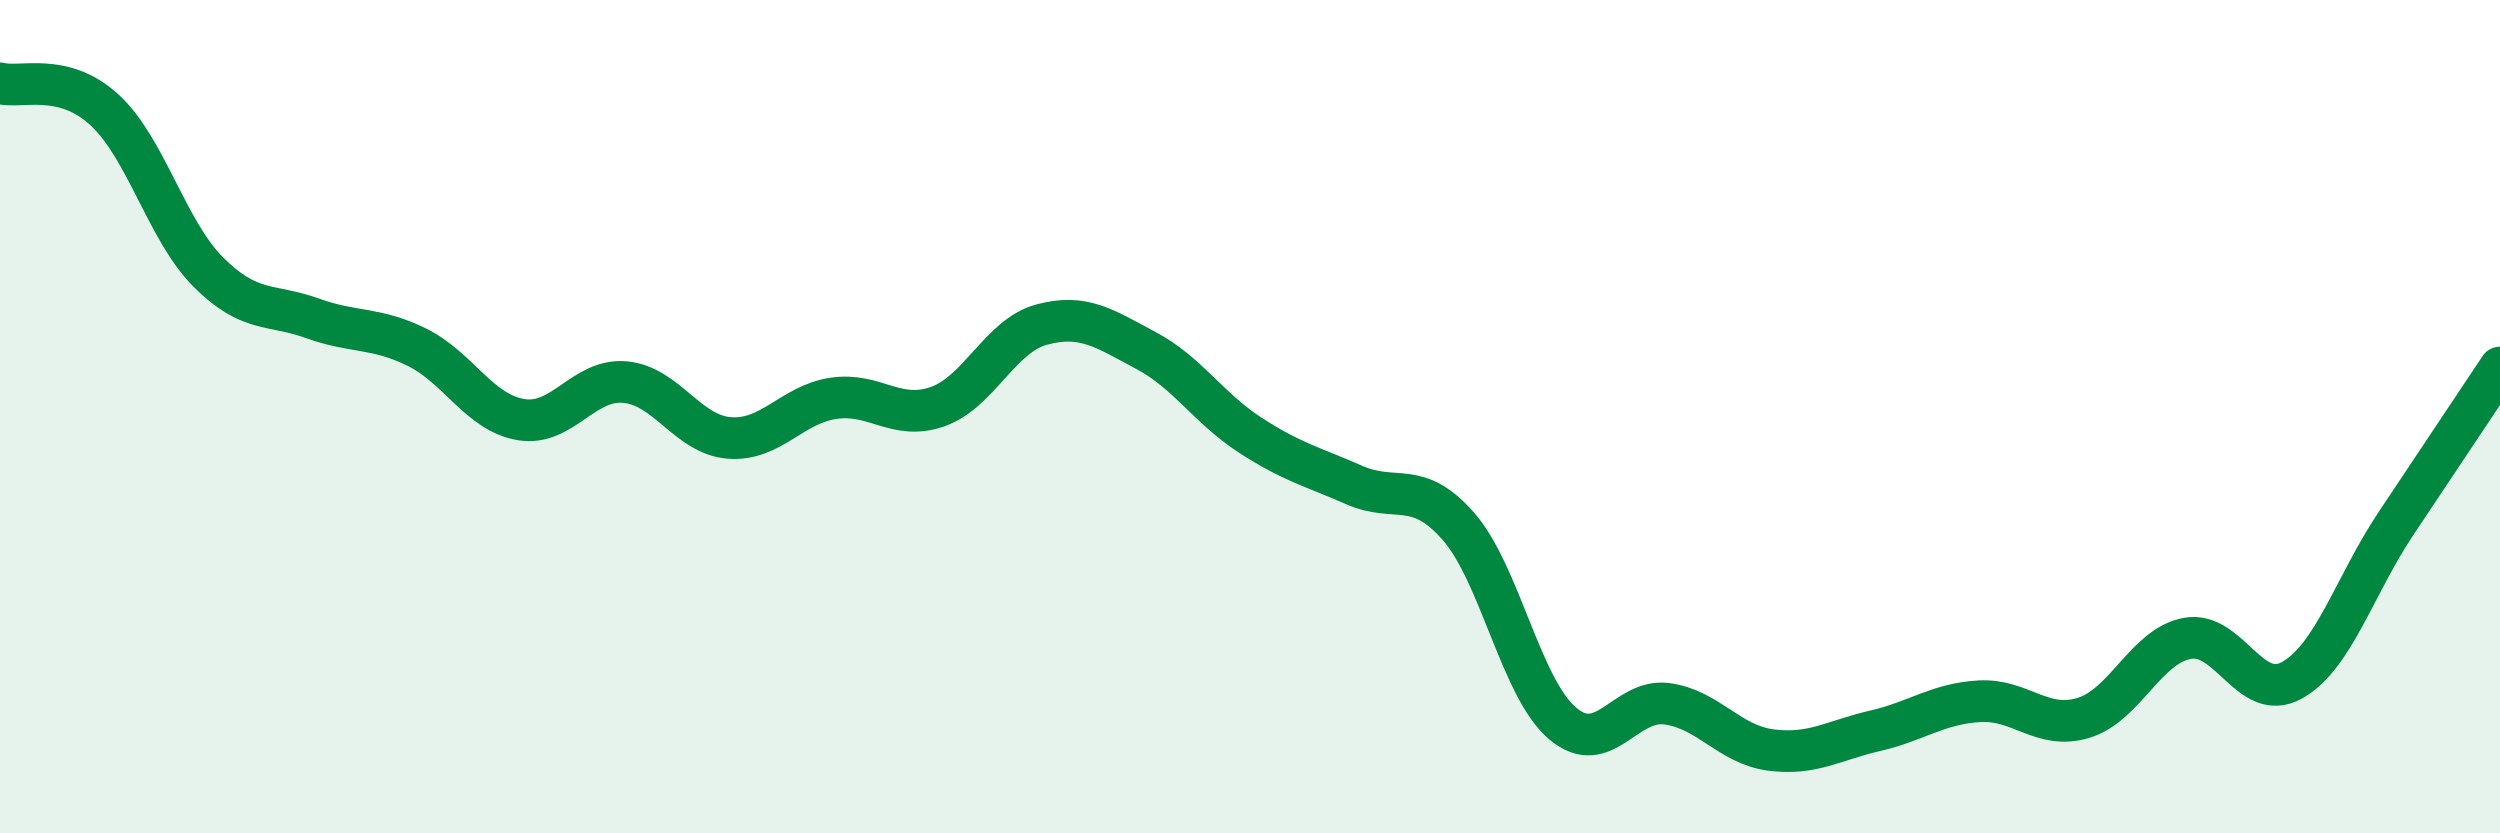
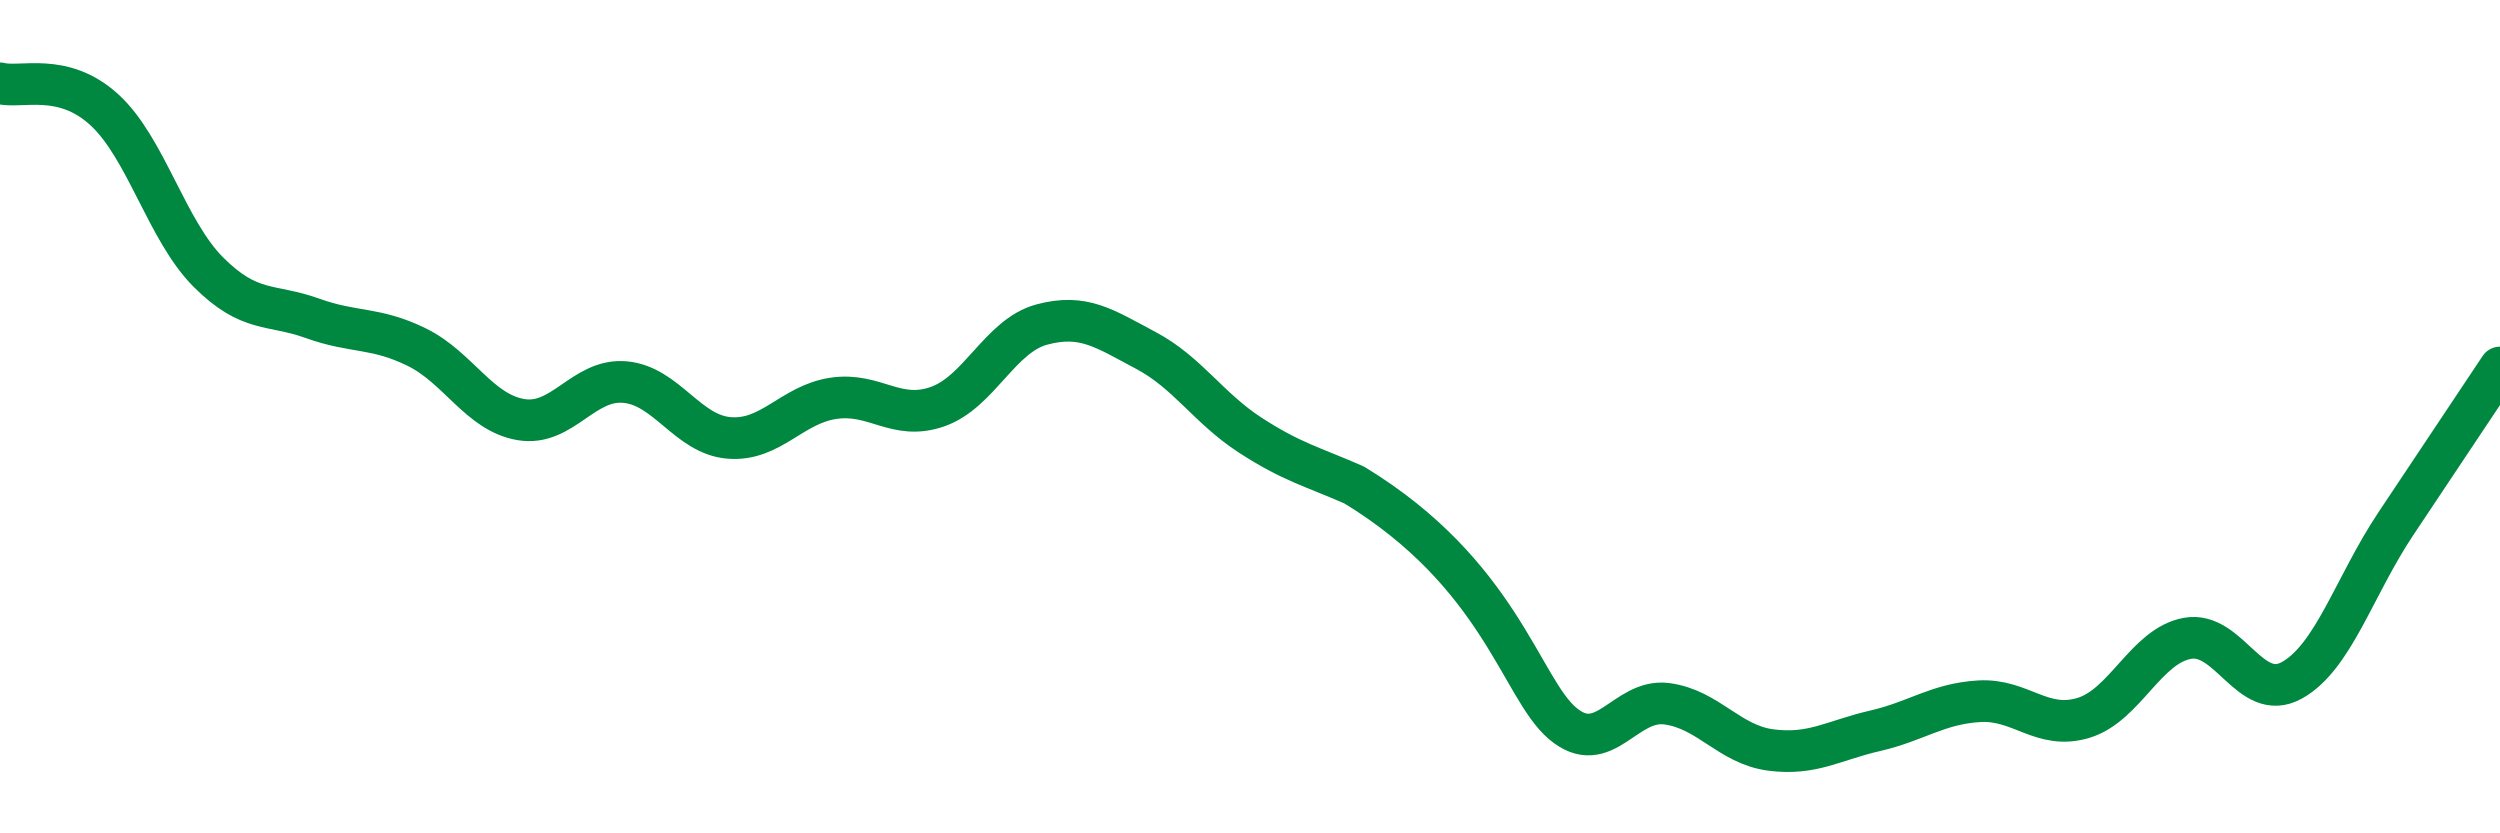
<svg xmlns="http://www.w3.org/2000/svg" width="60" height="20" viewBox="0 0 60 20">
-   <path d="M 0,2 C 0.5,2.13 1.5,1.72 2.5,2.63 C 3.5,3.54 4,5.53 5,6.53 C 6,7.53 6.5,7.28 7.5,7.64 C 8.5,8 9,7.84 10,8.33 C 11,8.82 11.5,9.9 12.5,10.07 C 13.5,10.24 14,9.08 15,9.17 C 16,9.26 16.5,10.43 17.5,10.51 C 18.5,10.59 19,9.71 20,9.56 C 21,9.41 21.5,10.11 22.5,9.76 C 23.5,9.41 24,8.06 25,7.79 C 26,7.52 26.5,7.88 27.5,8.41 C 28.5,8.94 29,9.79 30,10.44 C 31,11.09 31.5,11.2 32.5,11.64 C 33.5,12.08 34,11.49 35,12.63 C 36,13.77 36.5,16.51 37.5,17.36 C 38.5,18.21 39,16.76 40,16.89 C 41,17.02 41.5,17.87 42.5,18 C 43.5,18.13 44,17.77 45,17.54 C 46,17.31 46.5,16.89 47.5,16.83 C 48.5,16.77 49,17.53 50,17.23 C 51,16.93 51.5,15.5 52.5,15.32 C 53.5,15.14 54,16.88 55,16.33 C 56,15.78 56.5,14.07 57.5,12.57 C 58.5,11.07 59.5,9.57 60,8.82L60 20L0 20Z" fill="#008740" opacity="0.1" stroke-linecap="round" stroke-linejoin="round" />
-   <path d="M 0,2 C 0.5,2.13 1.5,1.72 2.5,2.63 C 3.5,3.54 4,5.53 5,6.53 C 6,7.53 6.5,7.28 7.5,7.64 C 8.5,8 9,7.84 10,8.33 C 11,8.82 11.5,9.9 12.5,10.07 C 13.5,10.24 14,9.08 15,9.17 C 16,9.26 16.5,10.43 17.5,10.51 C 18.5,10.59 19,9.71 20,9.56 C 21,9.41 21.5,10.11 22.5,9.76 C 23.5,9.41 24,8.06 25,7.79 C 26,7.52 26.5,7.88 27.5,8.41 C 28.5,8.94 29,9.79 30,10.44 C 31,11.09 31.5,11.2 32.5,11.64 C 33.5,12.08 34,11.49 35,12.63 C 36,13.77 36.5,16.51 37.5,17.36 C 38.5,18.21 39,16.76 40,16.89 C 41,17.02 41.5,17.87 42.5,18 C 43.5,18.13 44,17.77 45,17.54 C 46,17.31 46.5,16.89 47.5,16.83 C 48.5,16.77 49,17.53 50,17.23 C 51,16.93 51.5,15.5 52.5,15.32 C 53.5,15.14 54,16.88 55,16.33 C 56,15.78 56.5,14.07 57.5,12.57 C 58.5,11.07 59.5,9.57 60,8.82" stroke="#008740" stroke-width="1" fill="none" stroke-linecap="round" stroke-linejoin="round" />
+   <path d="M 0,2 C 0.5,2.13 1.5,1.72 2.5,2.63 C 3.5,3.54 4,5.53 5,6.53 C 6,7.53 6.5,7.28 7.5,7.64 C 8.5,8 9,7.84 10,8.33 C 11,8.82 11.5,9.9 12.5,10.07 C 13.5,10.24 14,9.08 15,9.17 C 16,9.26 16.5,10.43 17.5,10.51 C 18.5,10.59 19,9.71 20,9.56 C 21,9.41 21.5,10.11 22.5,9.76 C 23.5,9.41 24,8.06 25,7.79 C 26,7.52 26.5,7.88 27.5,8.41 C 28.5,8.94 29,9.79 30,10.44 C 31,11.09 31.5,11.2 32.5,11.64 C 36,13.77 36.5,16.51 37.5,17.36 C 38.5,18.21 39,16.76 40,16.89 C 41,17.02 41.5,17.87 42.5,18 C 43.5,18.13 44,17.77 45,17.54 C 46,17.31 46.5,16.89 47.5,16.83 C 48.5,16.77 49,17.53 50,17.23 C 51,16.93 51.5,15.5 52.5,15.32 C 53.5,15.14 54,16.88 55,16.33 C 56,15.78 56.5,14.07 57.5,12.57 C 58.5,11.07 59.5,9.57 60,8.82" stroke="#008740" stroke-width="1" fill="none" stroke-linecap="round" stroke-linejoin="round" />
</svg>